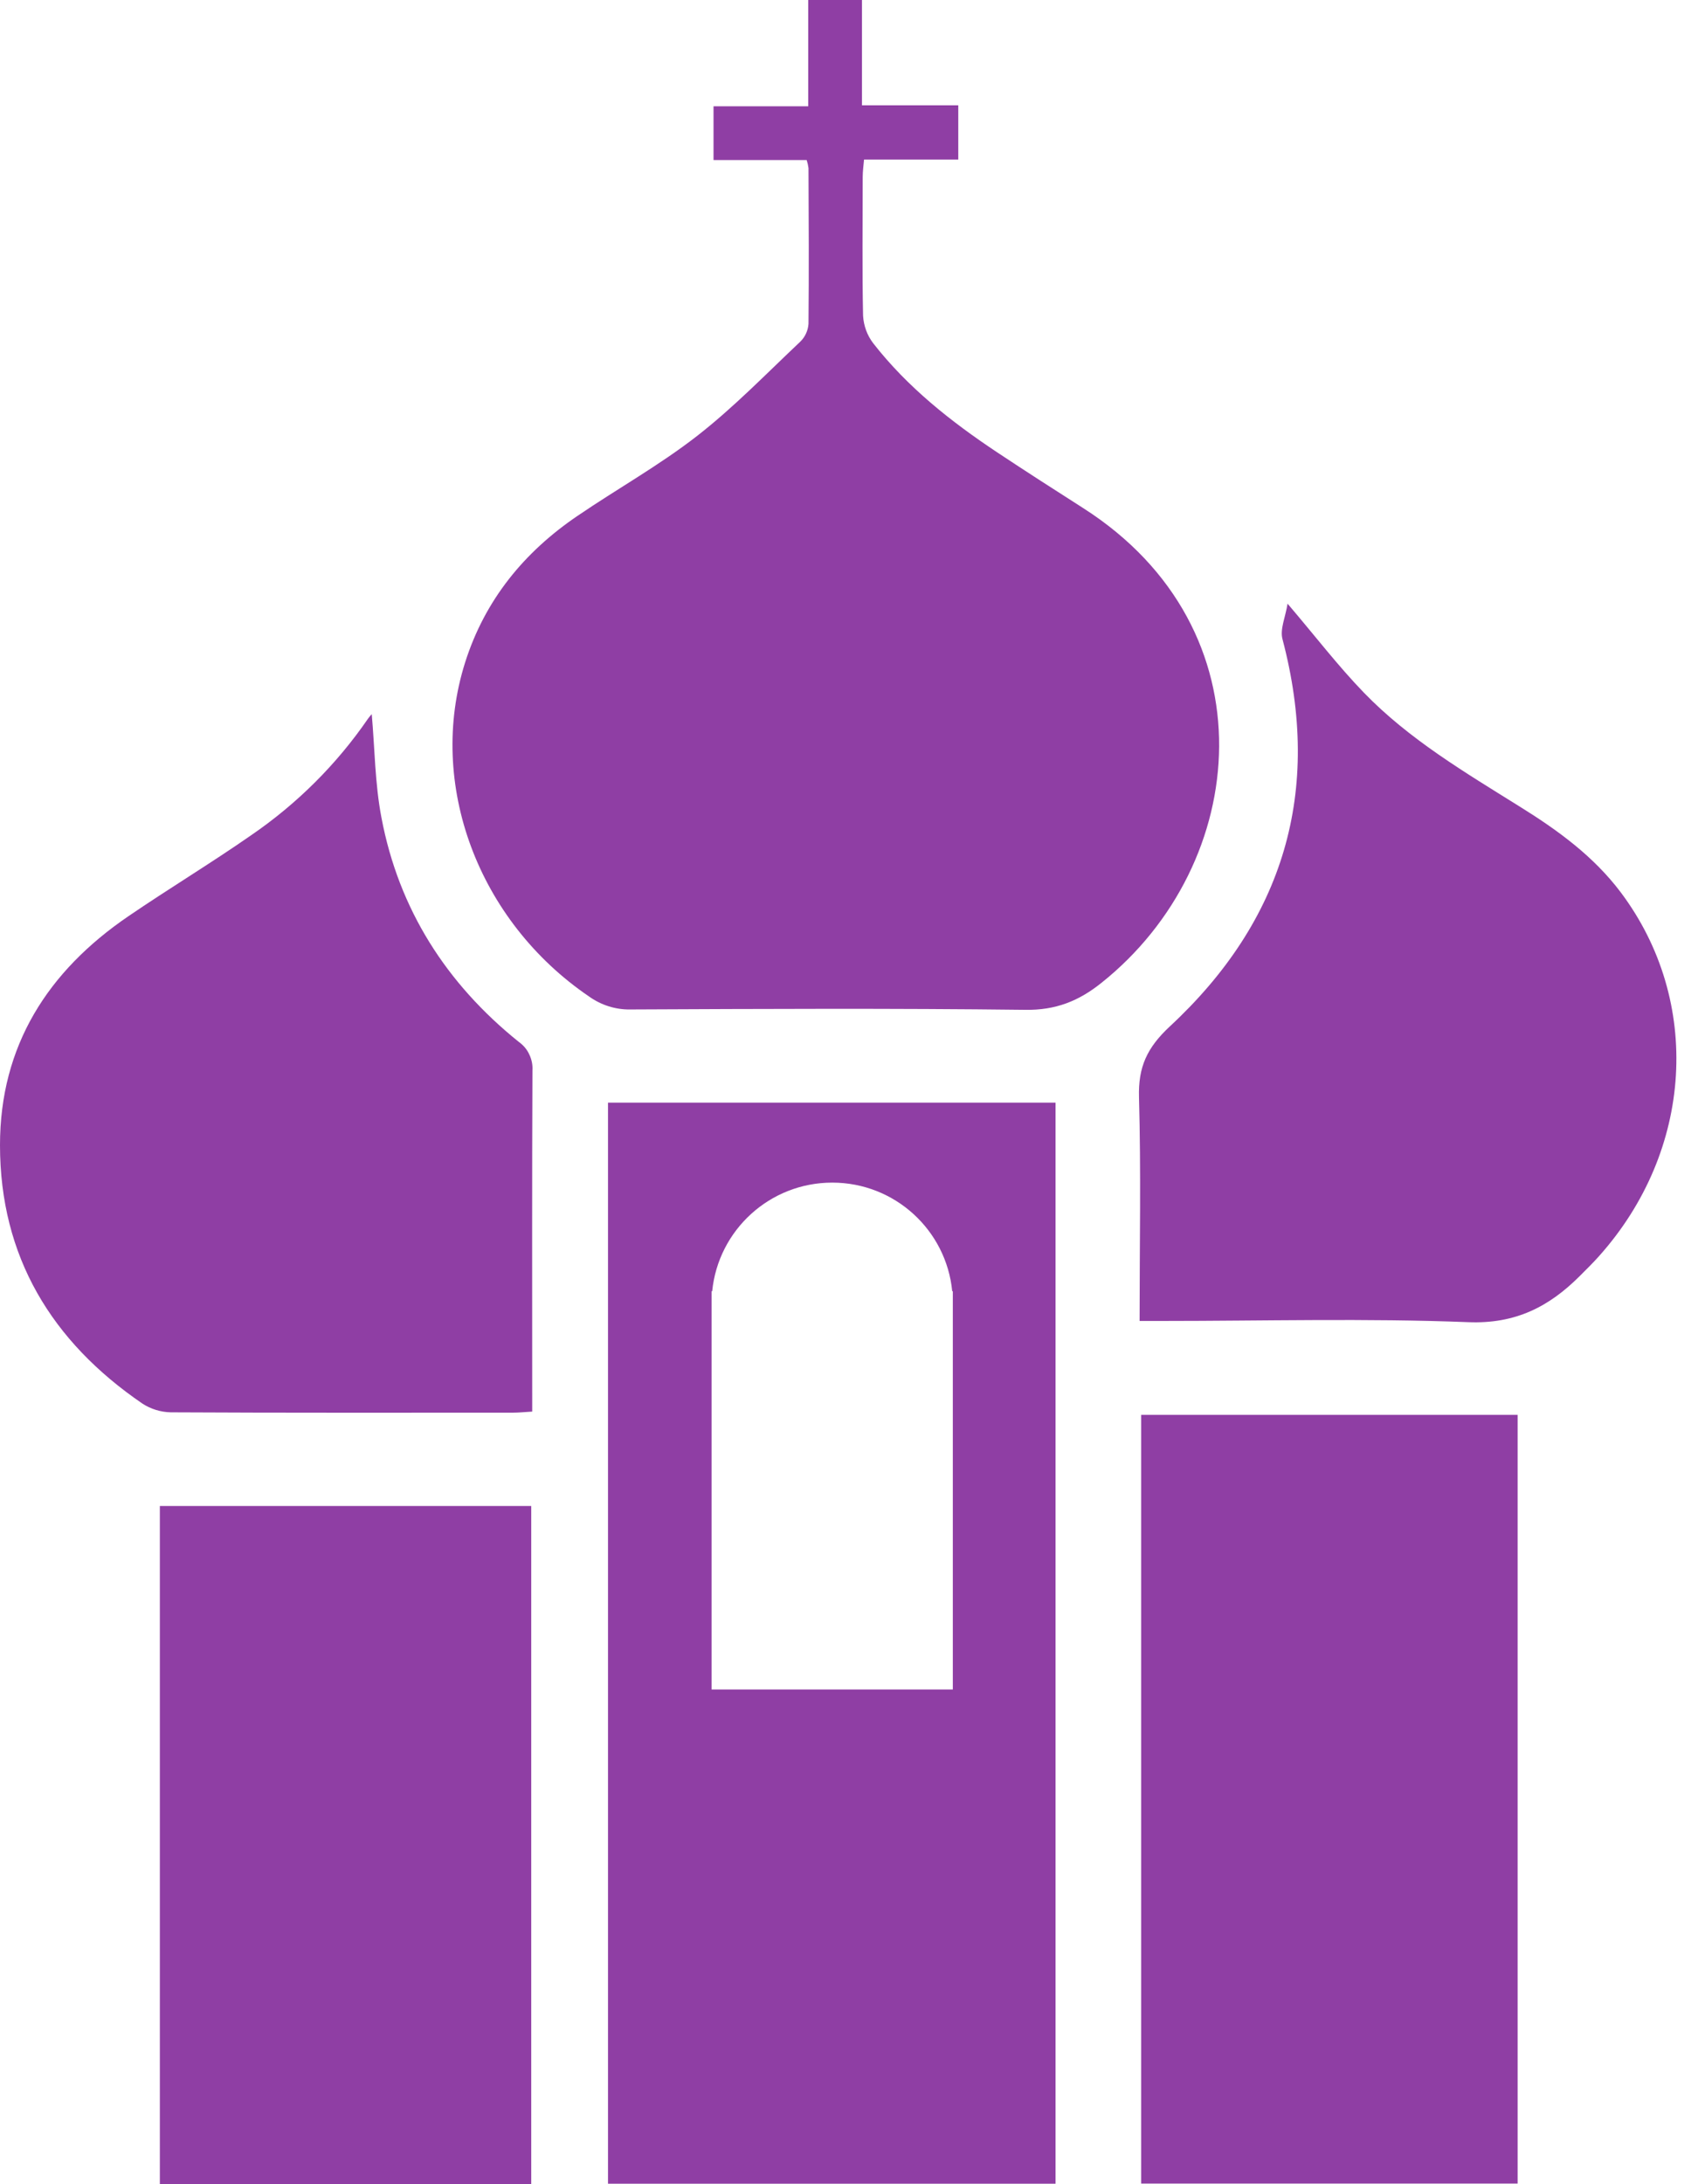
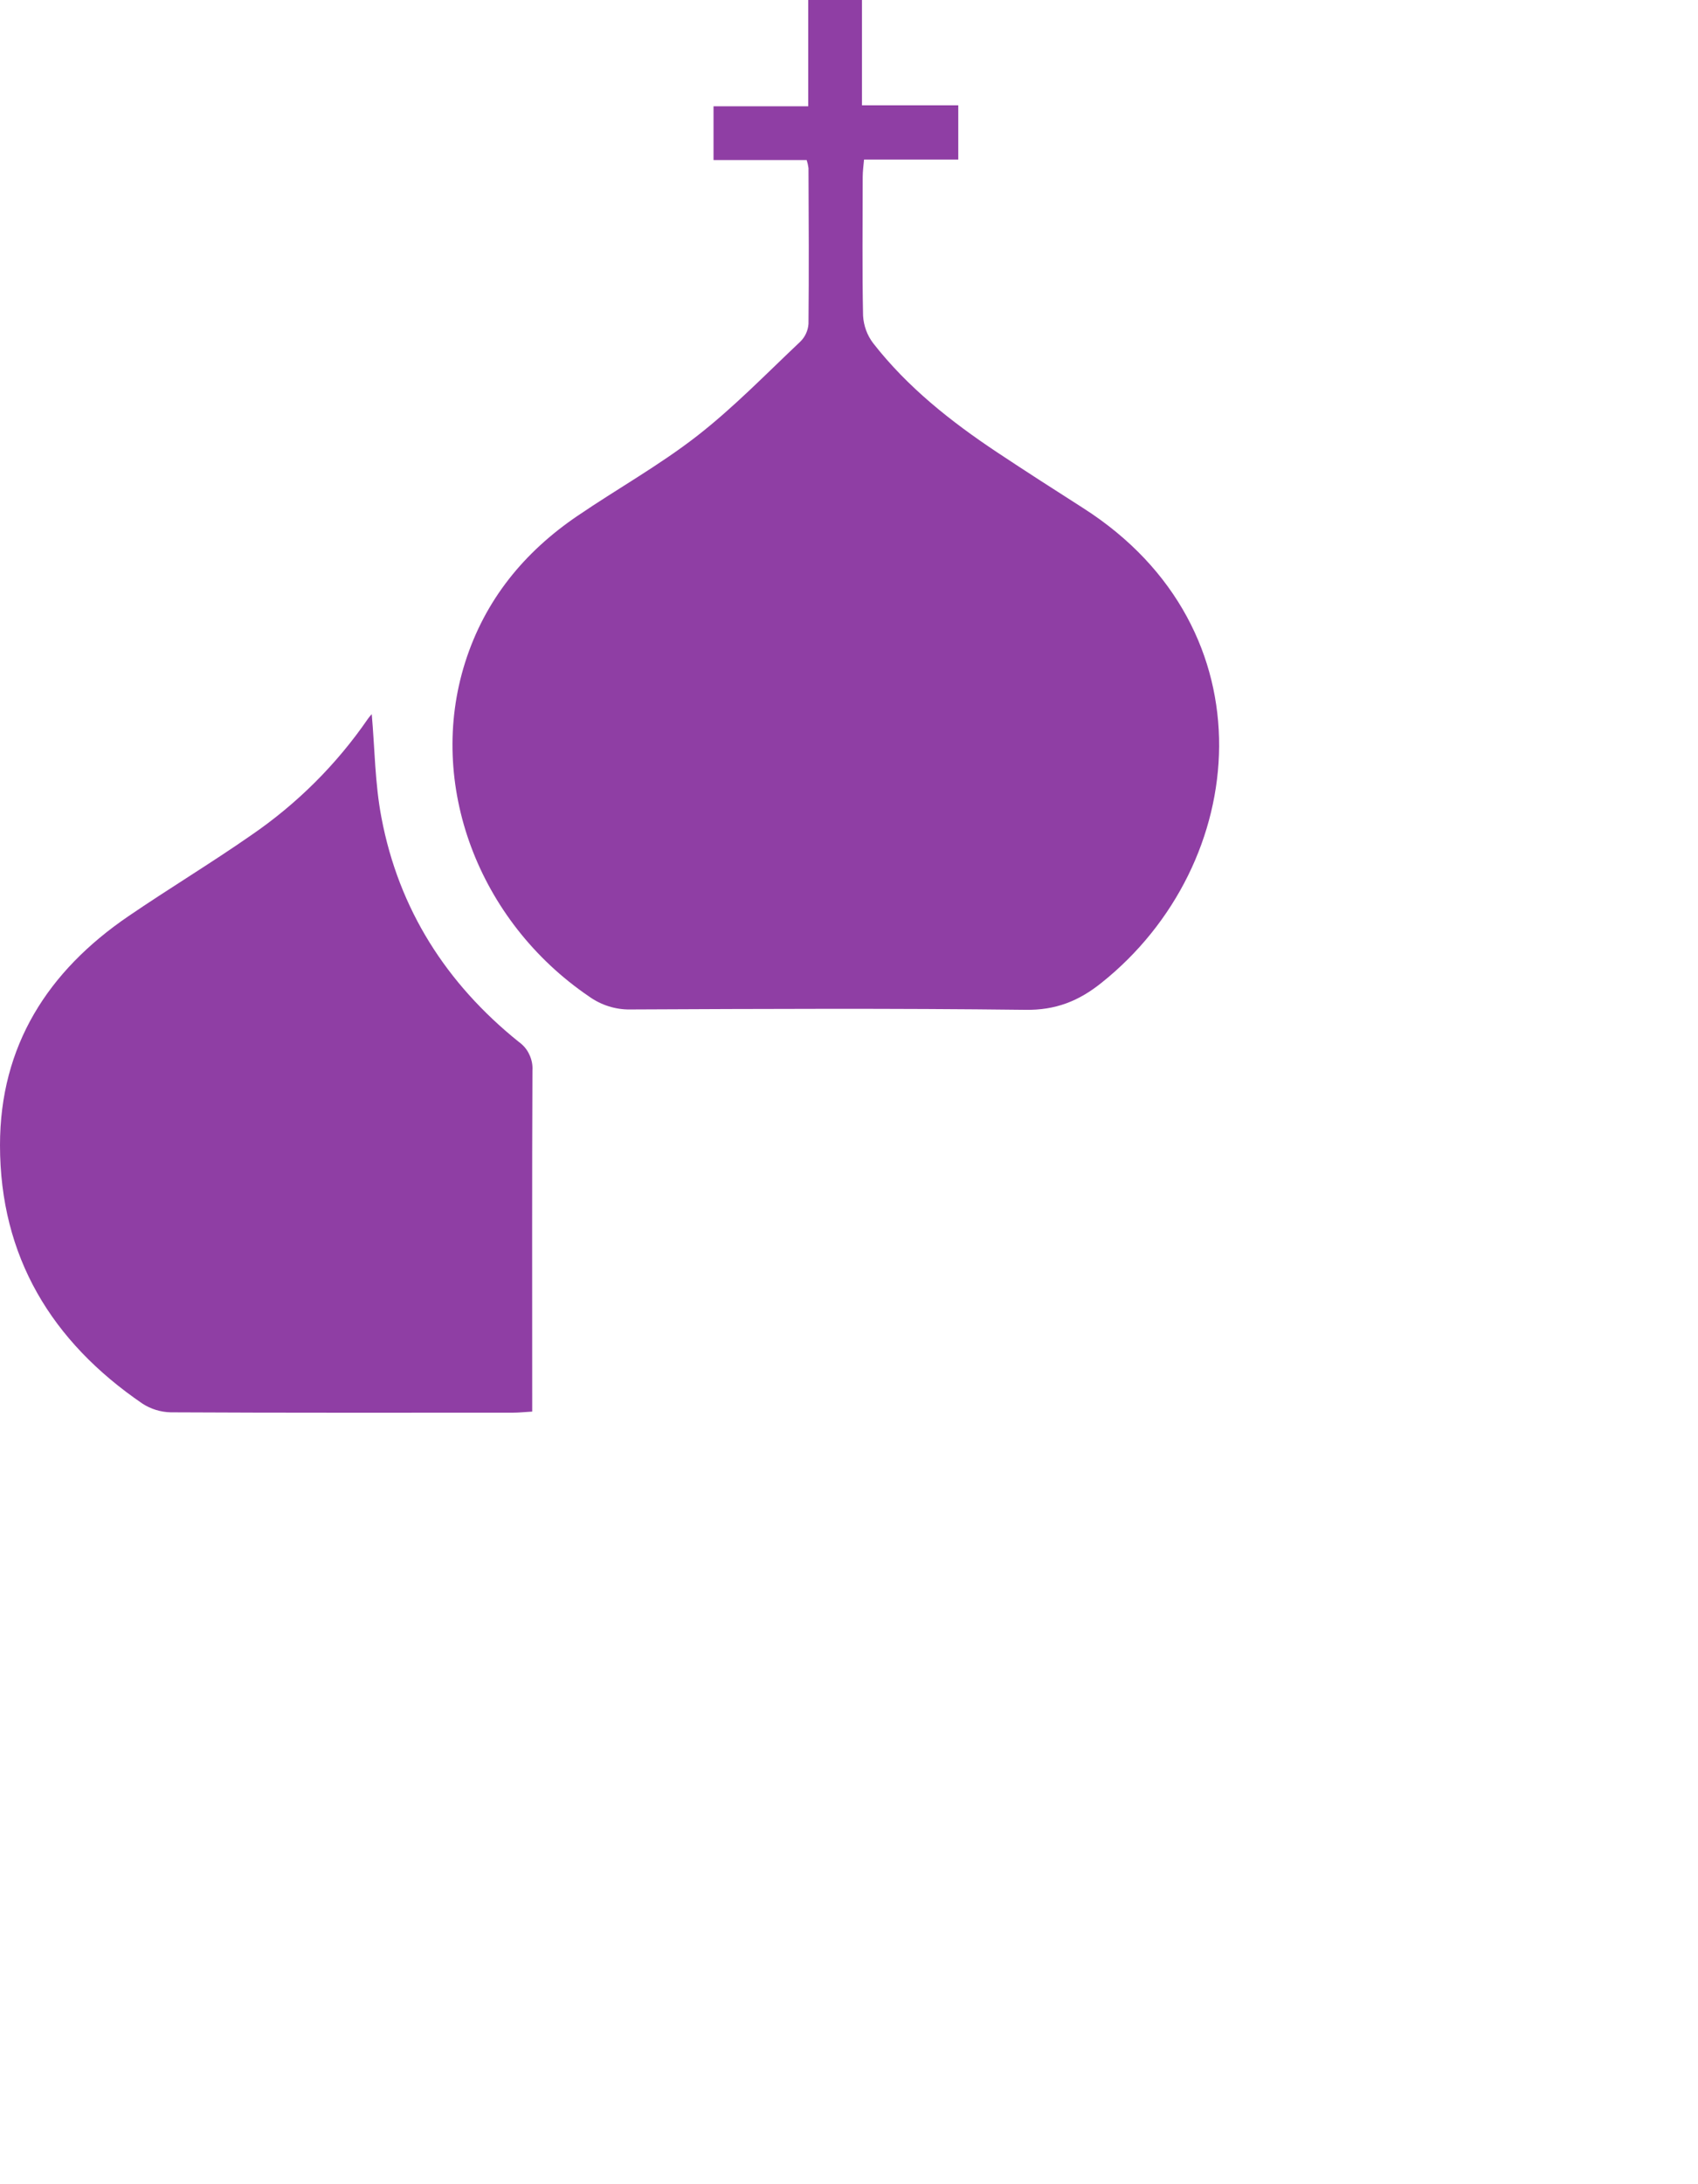
<svg xmlns="http://www.w3.org/2000/svg" width="14" height="18" viewBox="0 0 14 18" fill="none">
-   <path fill-rule="evenodd" clip-rule="evenodd" d="M8.703 9.087H5.013V17.996H8.703V9.087ZM5.867 10.641V13.923H7.856V10.641H7.851C7.802 10.138 7.378 9.746 6.862 9.746C6.346 9.746 5.922 10.138 5.872 10.641H5.867Z" fill="#8F3EA4" />
  <path d="M6.651 1.319H5.883V0.876H6.664V0H7.107V0.868H7.901V1.315H7.124C7.119 1.369 7.113 1.414 7.113 1.459C7.113 1.84 7.108 2.221 7.116 2.602C7.121 2.684 7.149 2.762 7.199 2.828C7.483 3.192 7.84 3.474 8.222 3.728C8.457 3.884 8.694 4.036 8.932 4.188C10.49 5.184 10.31 7.121 9.081 8.1C8.894 8.25 8.703 8.326 8.454 8.322C7.368 8.309 6.282 8.314 5.196 8.319C5.075 8.321 4.956 8.283 4.858 8.213C3.942 7.591 3.518 6.46 3.835 5.459C3.998 4.945 4.321 4.55 4.762 4.251C5.088 4.029 5.436 3.835 5.747 3.593C6.049 3.358 6.318 3.08 6.598 2.816C6.638 2.777 6.662 2.725 6.666 2.669C6.67 2.241 6.668 1.813 6.666 1.385C6.663 1.362 6.658 1.34 6.651 1.319Z" fill="#8F3EA4" />
-   <path d="M12.513 11.66V17.995H9.409V11.66H12.513Z" fill="#8F3EA4" />
  <path d="M3.065 5.885C3.09 6.165 3.091 6.457 3.145 6.738C3.288 7.494 3.681 8.107 4.277 8.586C4.315 8.613 4.345 8.648 4.364 8.69C4.384 8.731 4.393 8.777 4.39 8.822C4.386 9.707 4.388 10.592 4.388 11.477V11.633C4.328 11.636 4.279 11.642 4.229 11.642C3.289 11.642 2.349 11.644 1.407 11.639C1.324 11.637 1.243 11.612 1.174 11.567C0.426 11.056 0 10.356 0 9.437C0 8.618 0.395 8.003 1.058 7.551C1.392 7.323 1.739 7.114 2.071 6.883C2.448 6.625 2.775 6.3 3.034 5.923C3.044 5.91 3.054 5.897 3.065 5.885Z" fill="#8F3EA4" />
-   <path d="M4.38 18H1.318V12.411H4.38V18Z" fill="#8F3EA4" />
-   <path d="M9.396 10.886C9.396 10.256 9.408 9.649 9.391 9.043C9.384 8.794 9.456 8.635 9.645 8.459C10.585 7.587 10.905 6.52 10.574 5.267C10.552 5.185 10.599 5.084 10.616 4.975C10.844 5.242 11.032 5.488 11.246 5.709C11.619 6.094 12.08 6.366 12.53 6.647C12.844 6.842 13.139 7.056 13.364 7.355C14.036 8.251 13.962 9.483 13.183 10.353C13.133 10.409 13.079 10.462 13.026 10.515C12.772 10.769 12.495 10.912 12.105 10.896C11.265 10.863 10.422 10.886 9.58 10.886L9.396 10.886Z" fill="#8F3EA4" />
</svg>